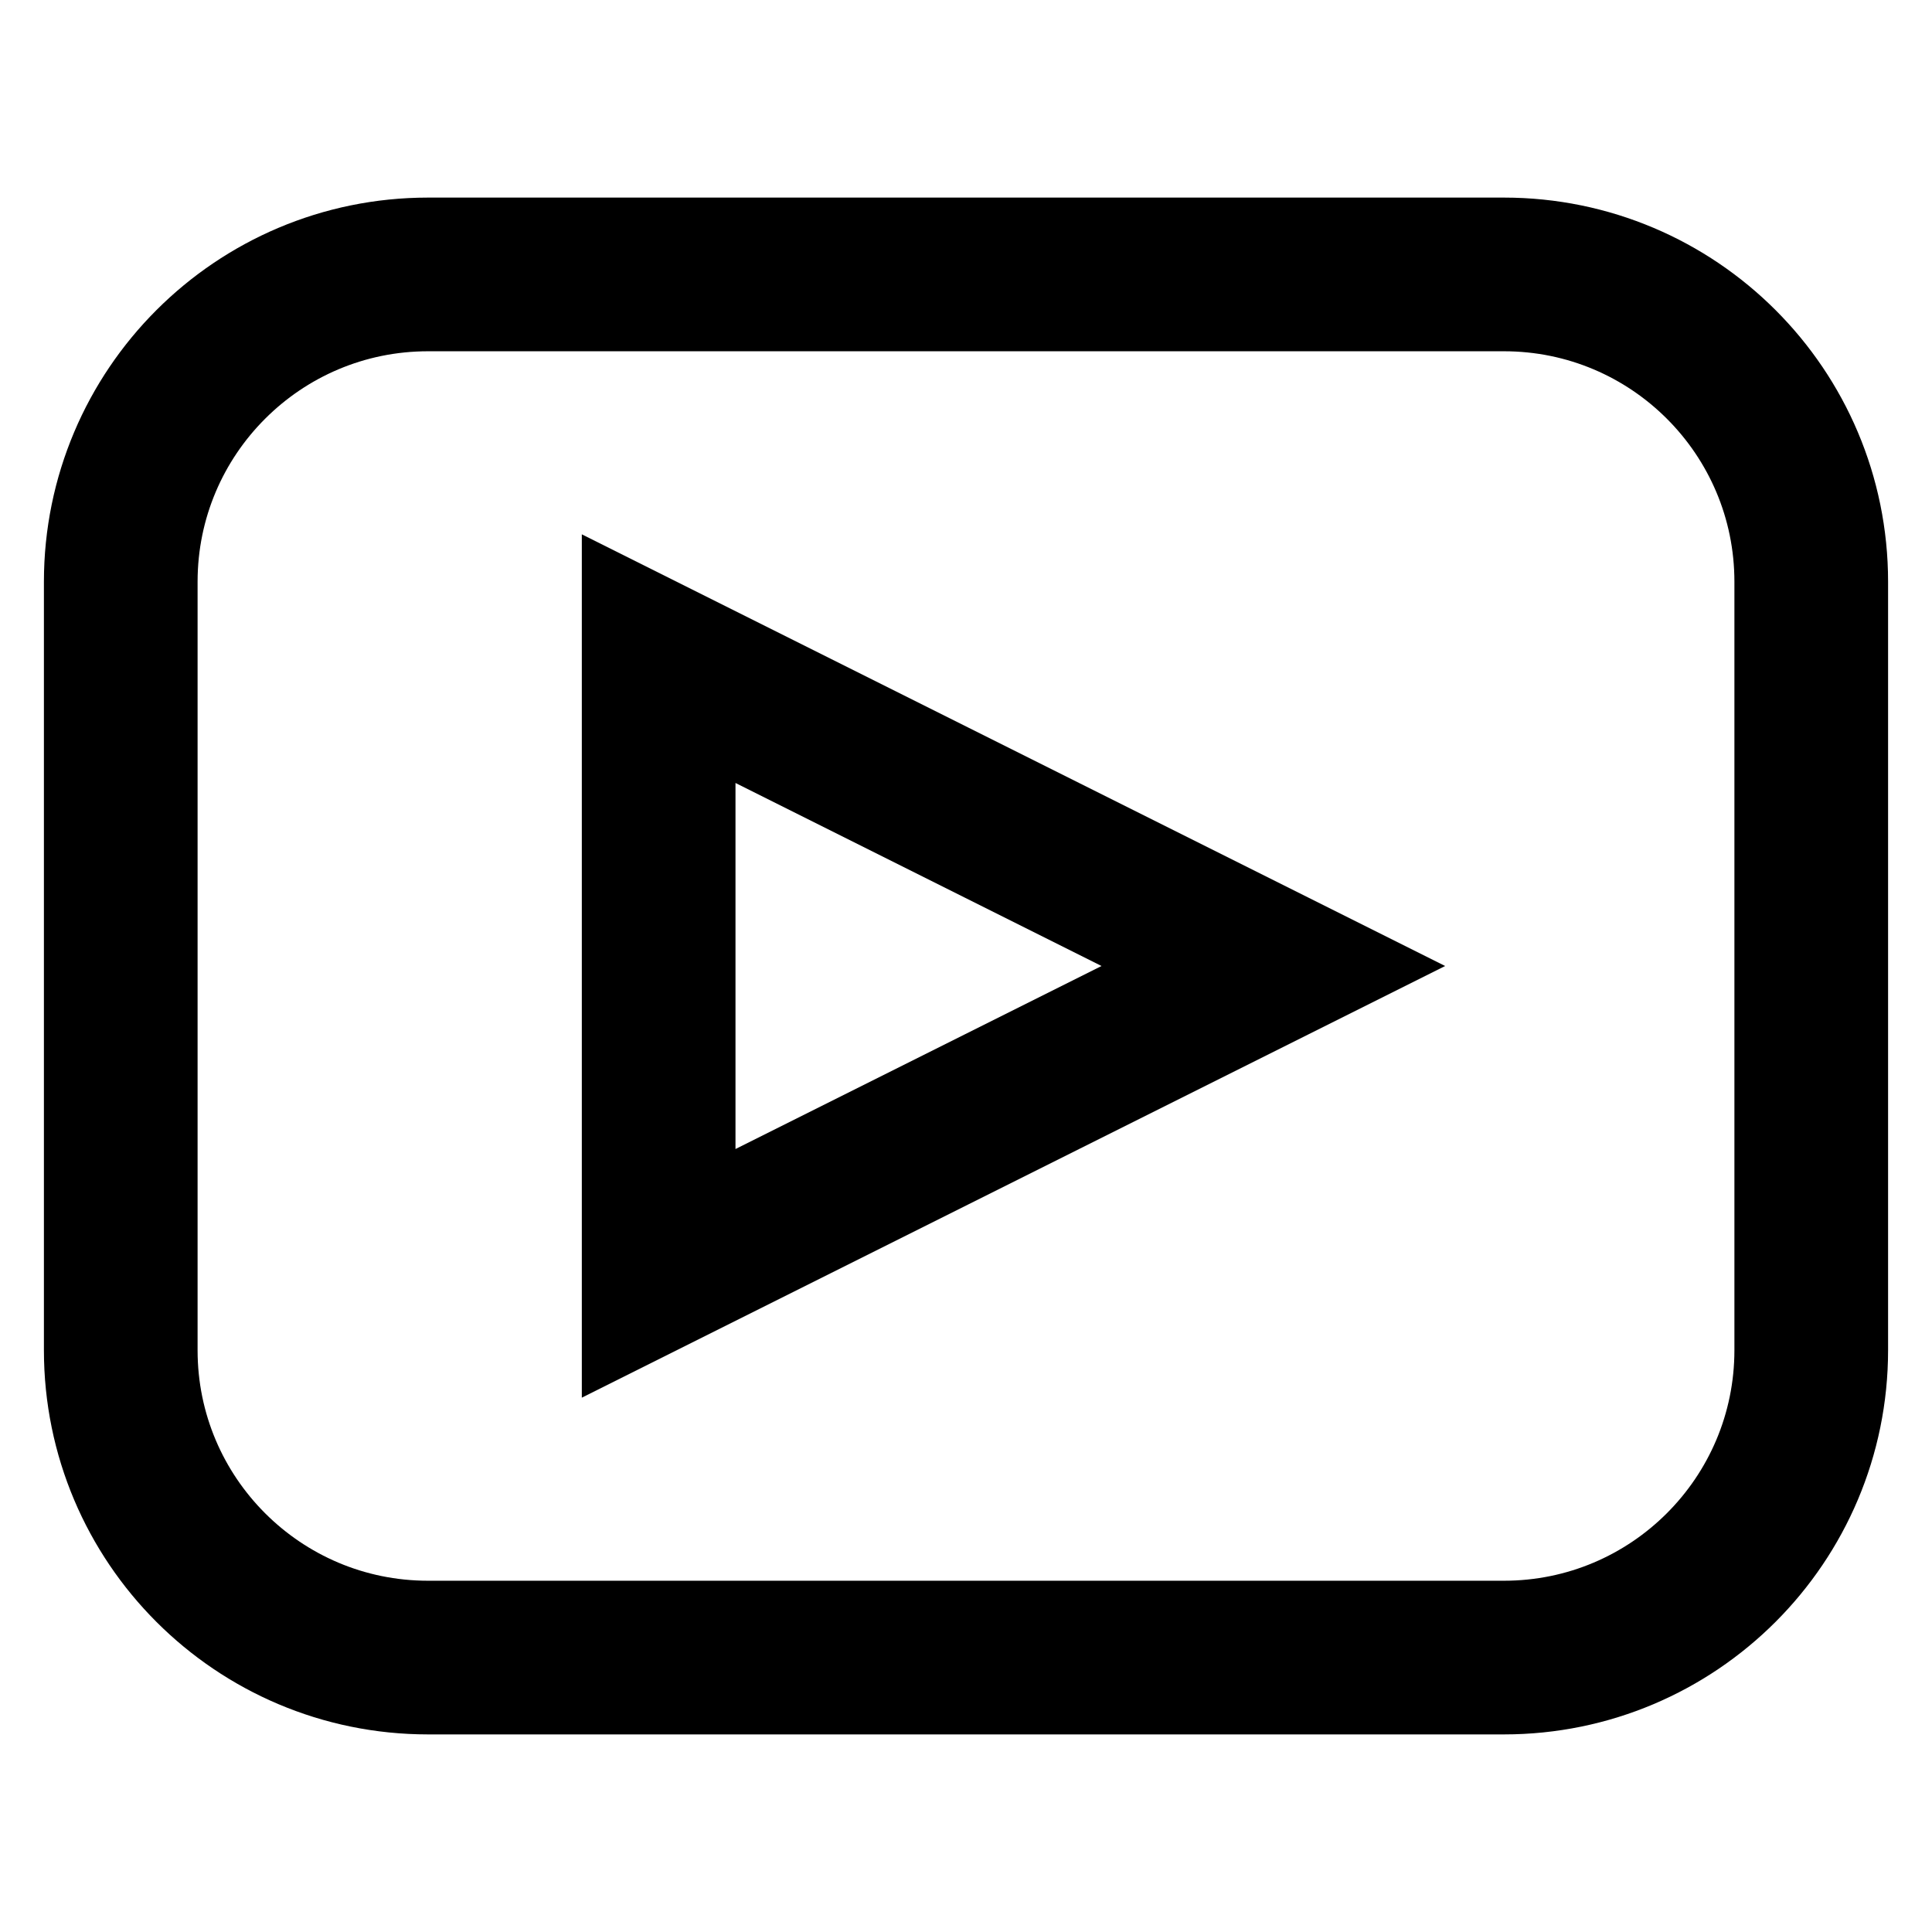
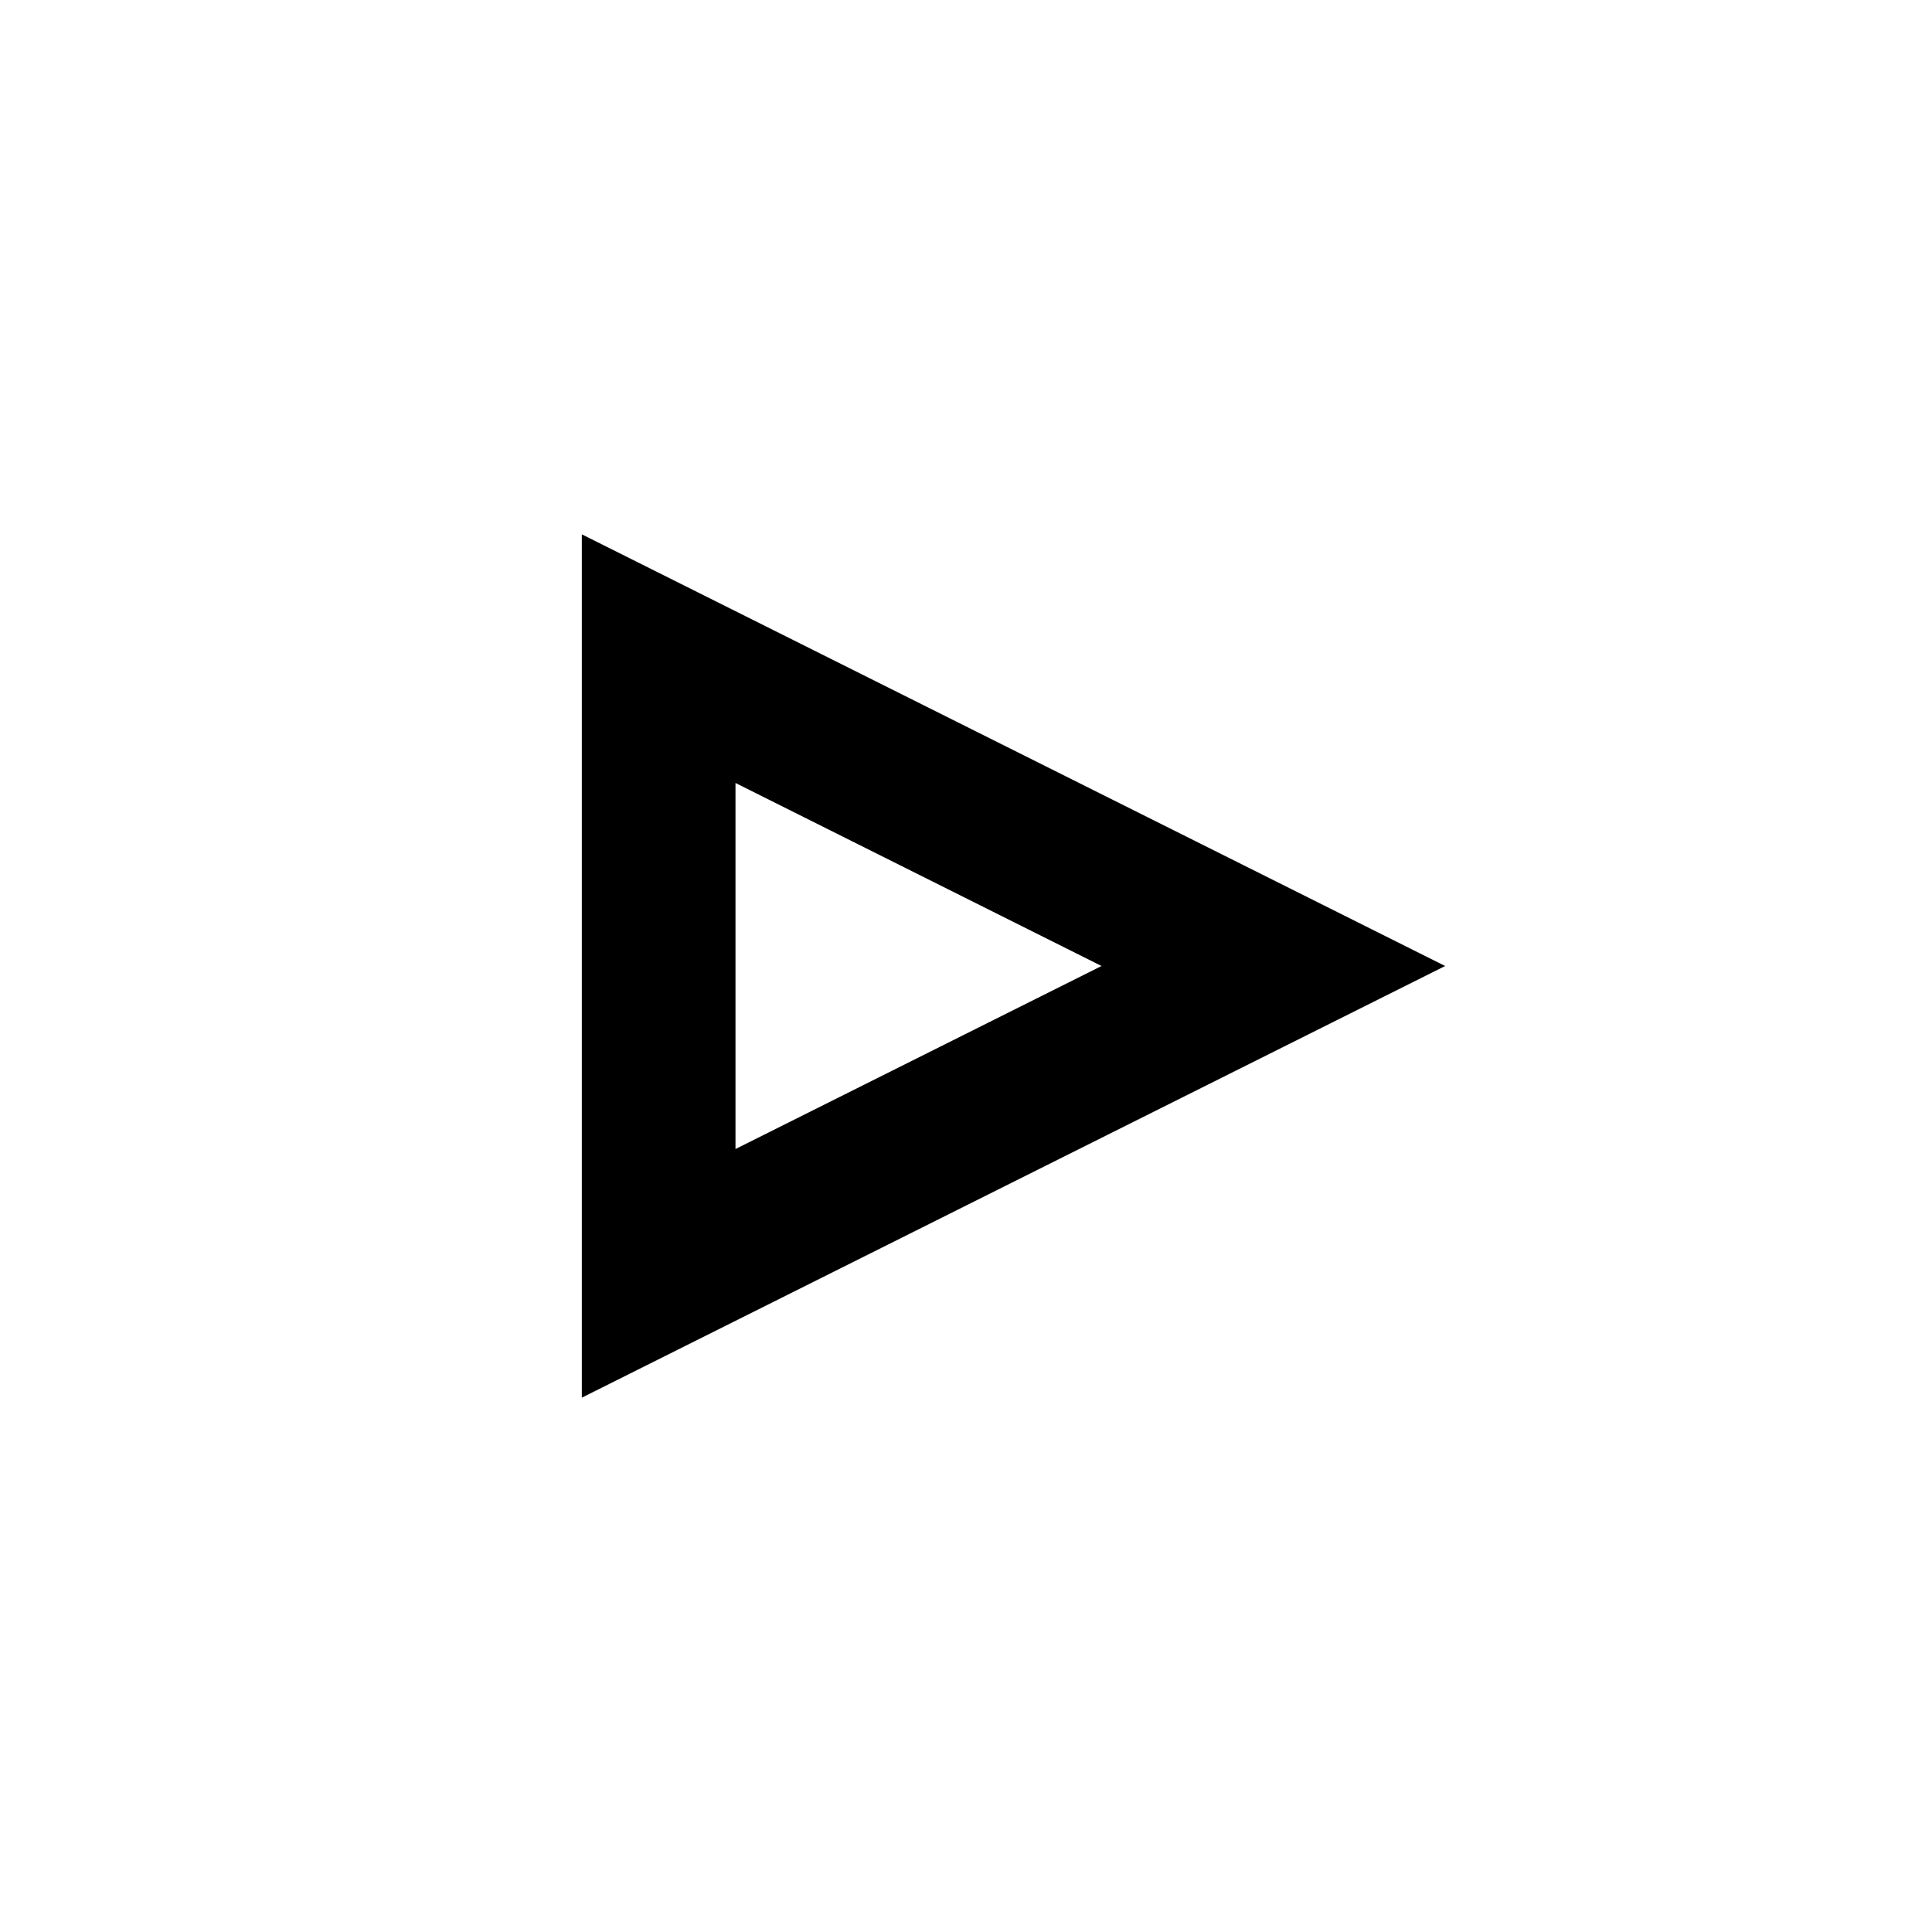
<svg xmlns="http://www.w3.org/2000/svg" enable-background="new 0 0 24 24" id="Layer_1" version="1.1" viewBox="0 0 24 24" xml:space="preserve">
  <g>
-     <path d="M18.682,20.591H5.318   c-2.109,0-3.818-1.709-3.818-3.818V7.227c0-2.109,1.709-3.818,3.818-3.818h13.364c2.109,0,3.818,1.709,3.818,3.818v9.545   C22.5,18.881,20.791,20.591,18.682,20.591z" fill="none" stroke="#000000" stroke-miterlimit="10" stroke-width="1.909" />
    <polygon fill="none" points="15.818,12 8.182,15.818 8.182,8.182     " stroke="#000000" stroke-miterlimit="10" stroke-width="1.909" />
  </g>
</svg>